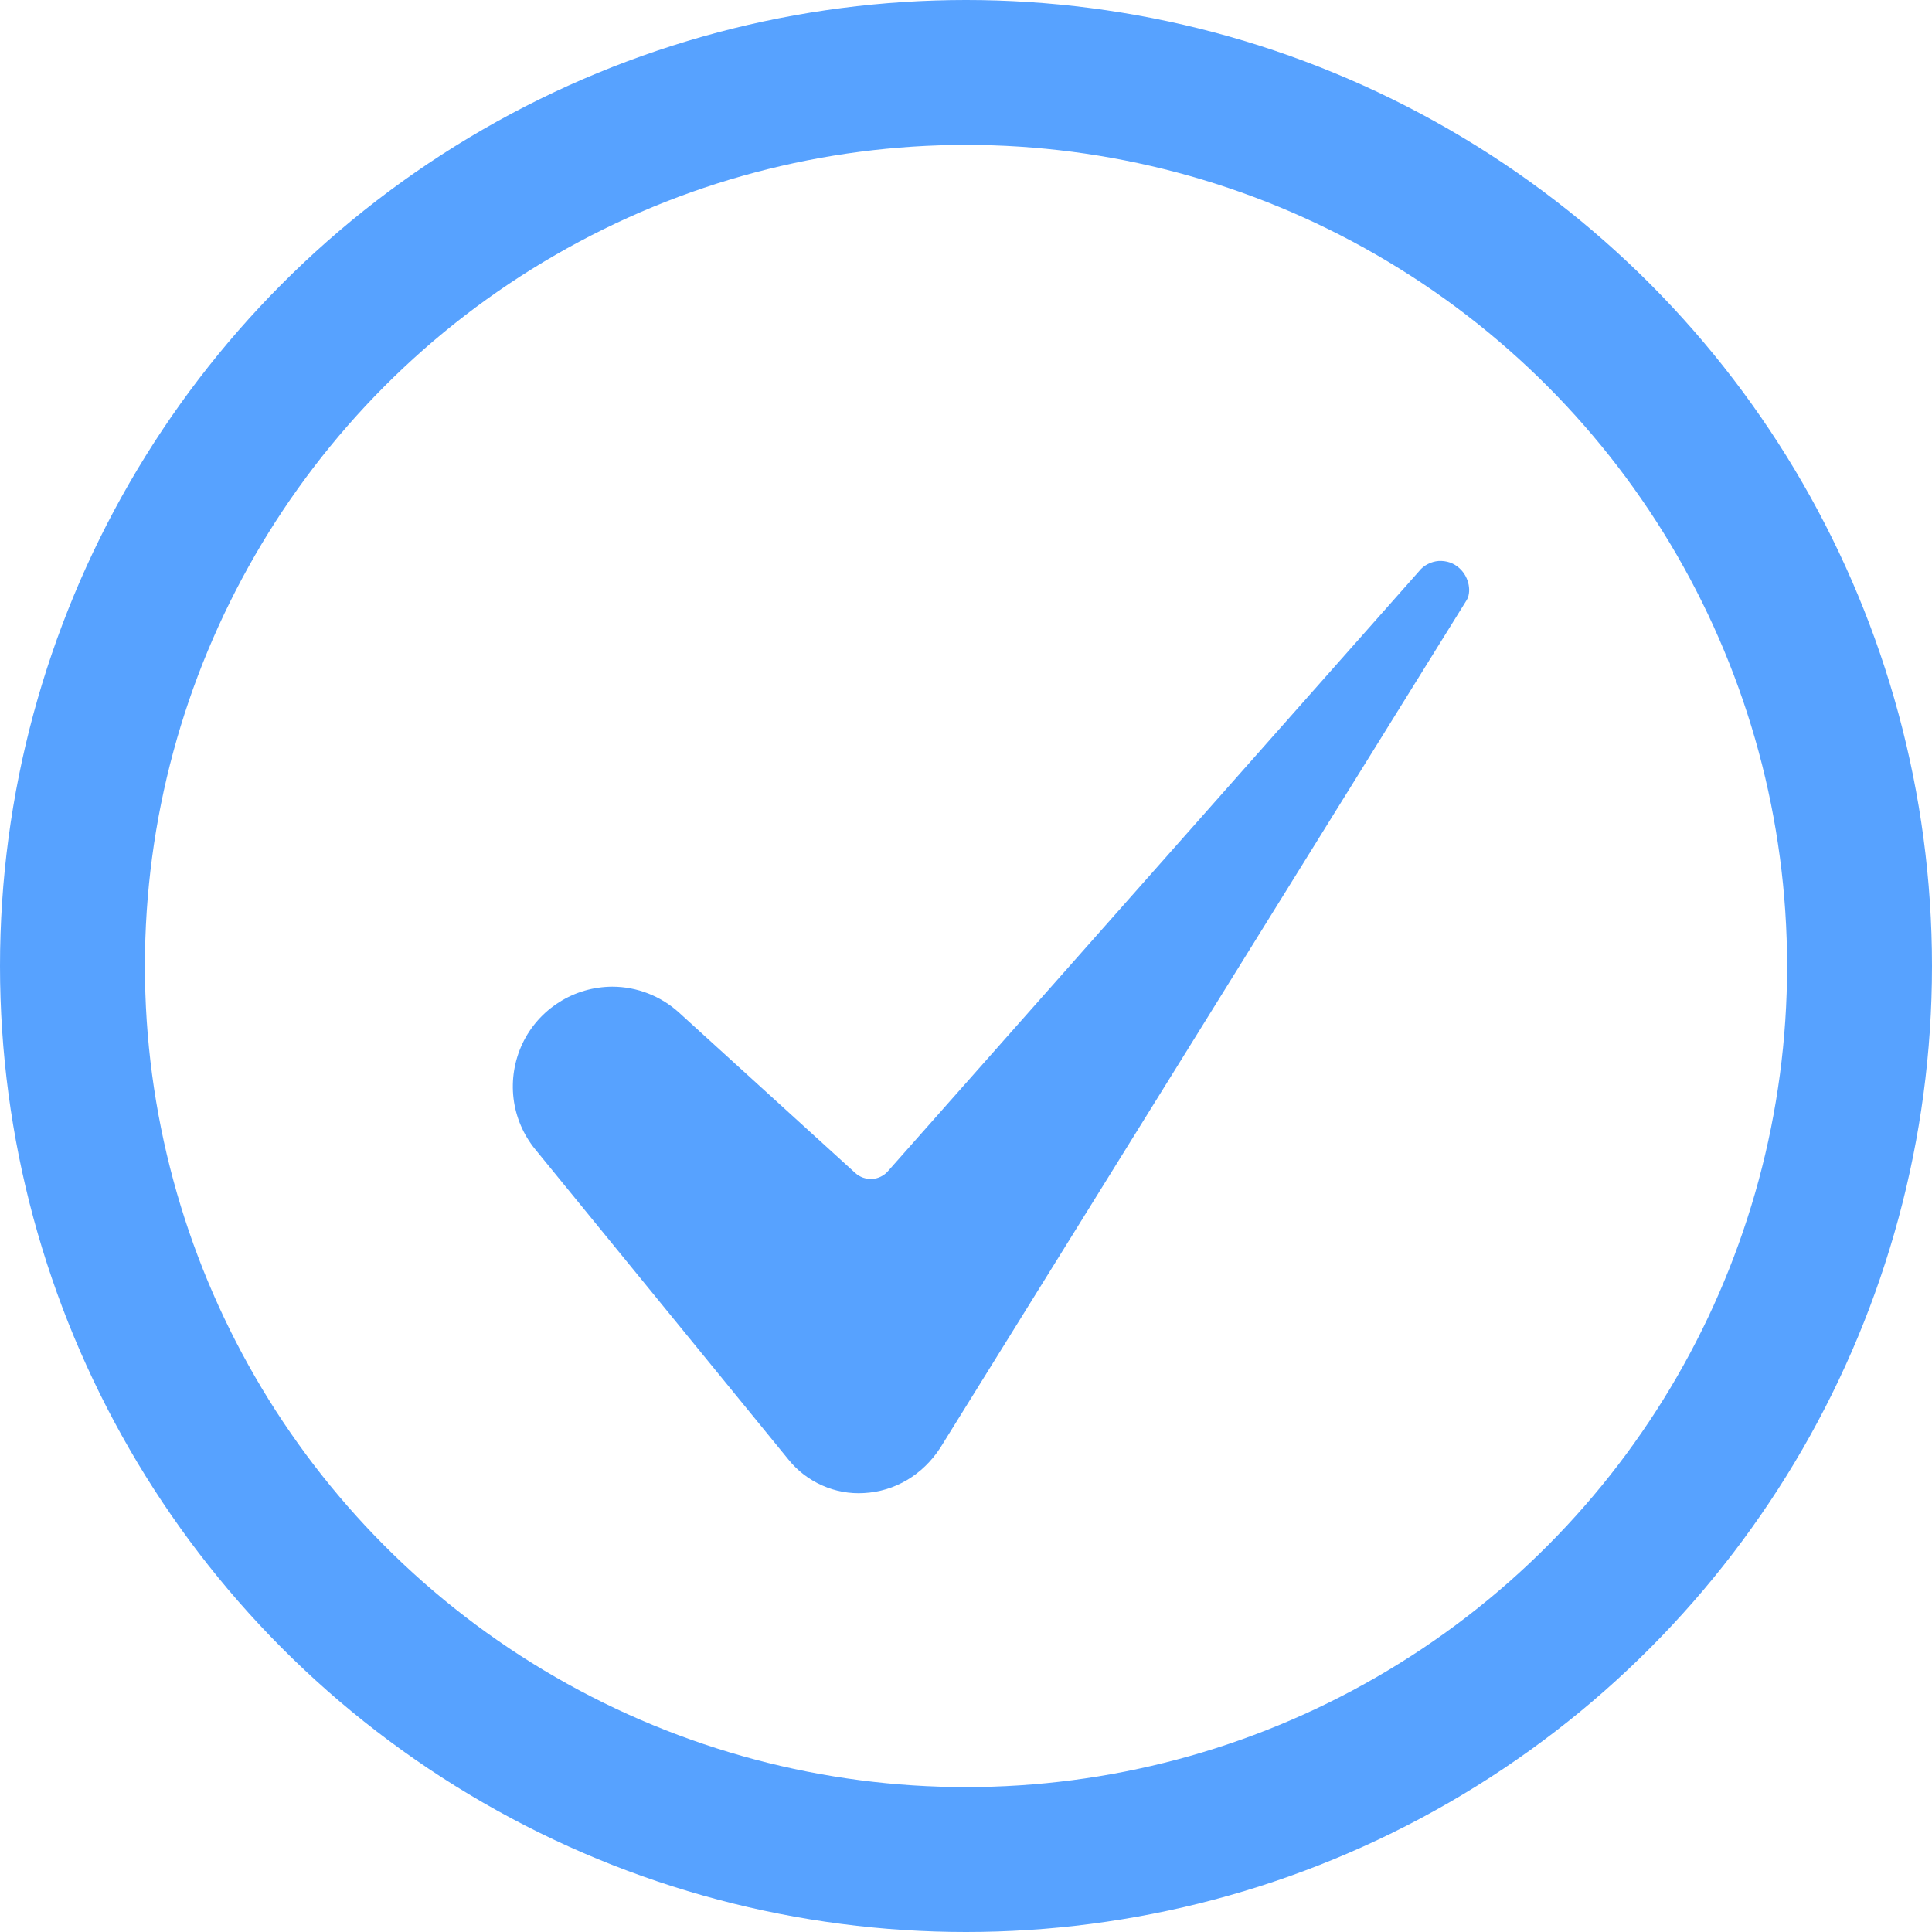
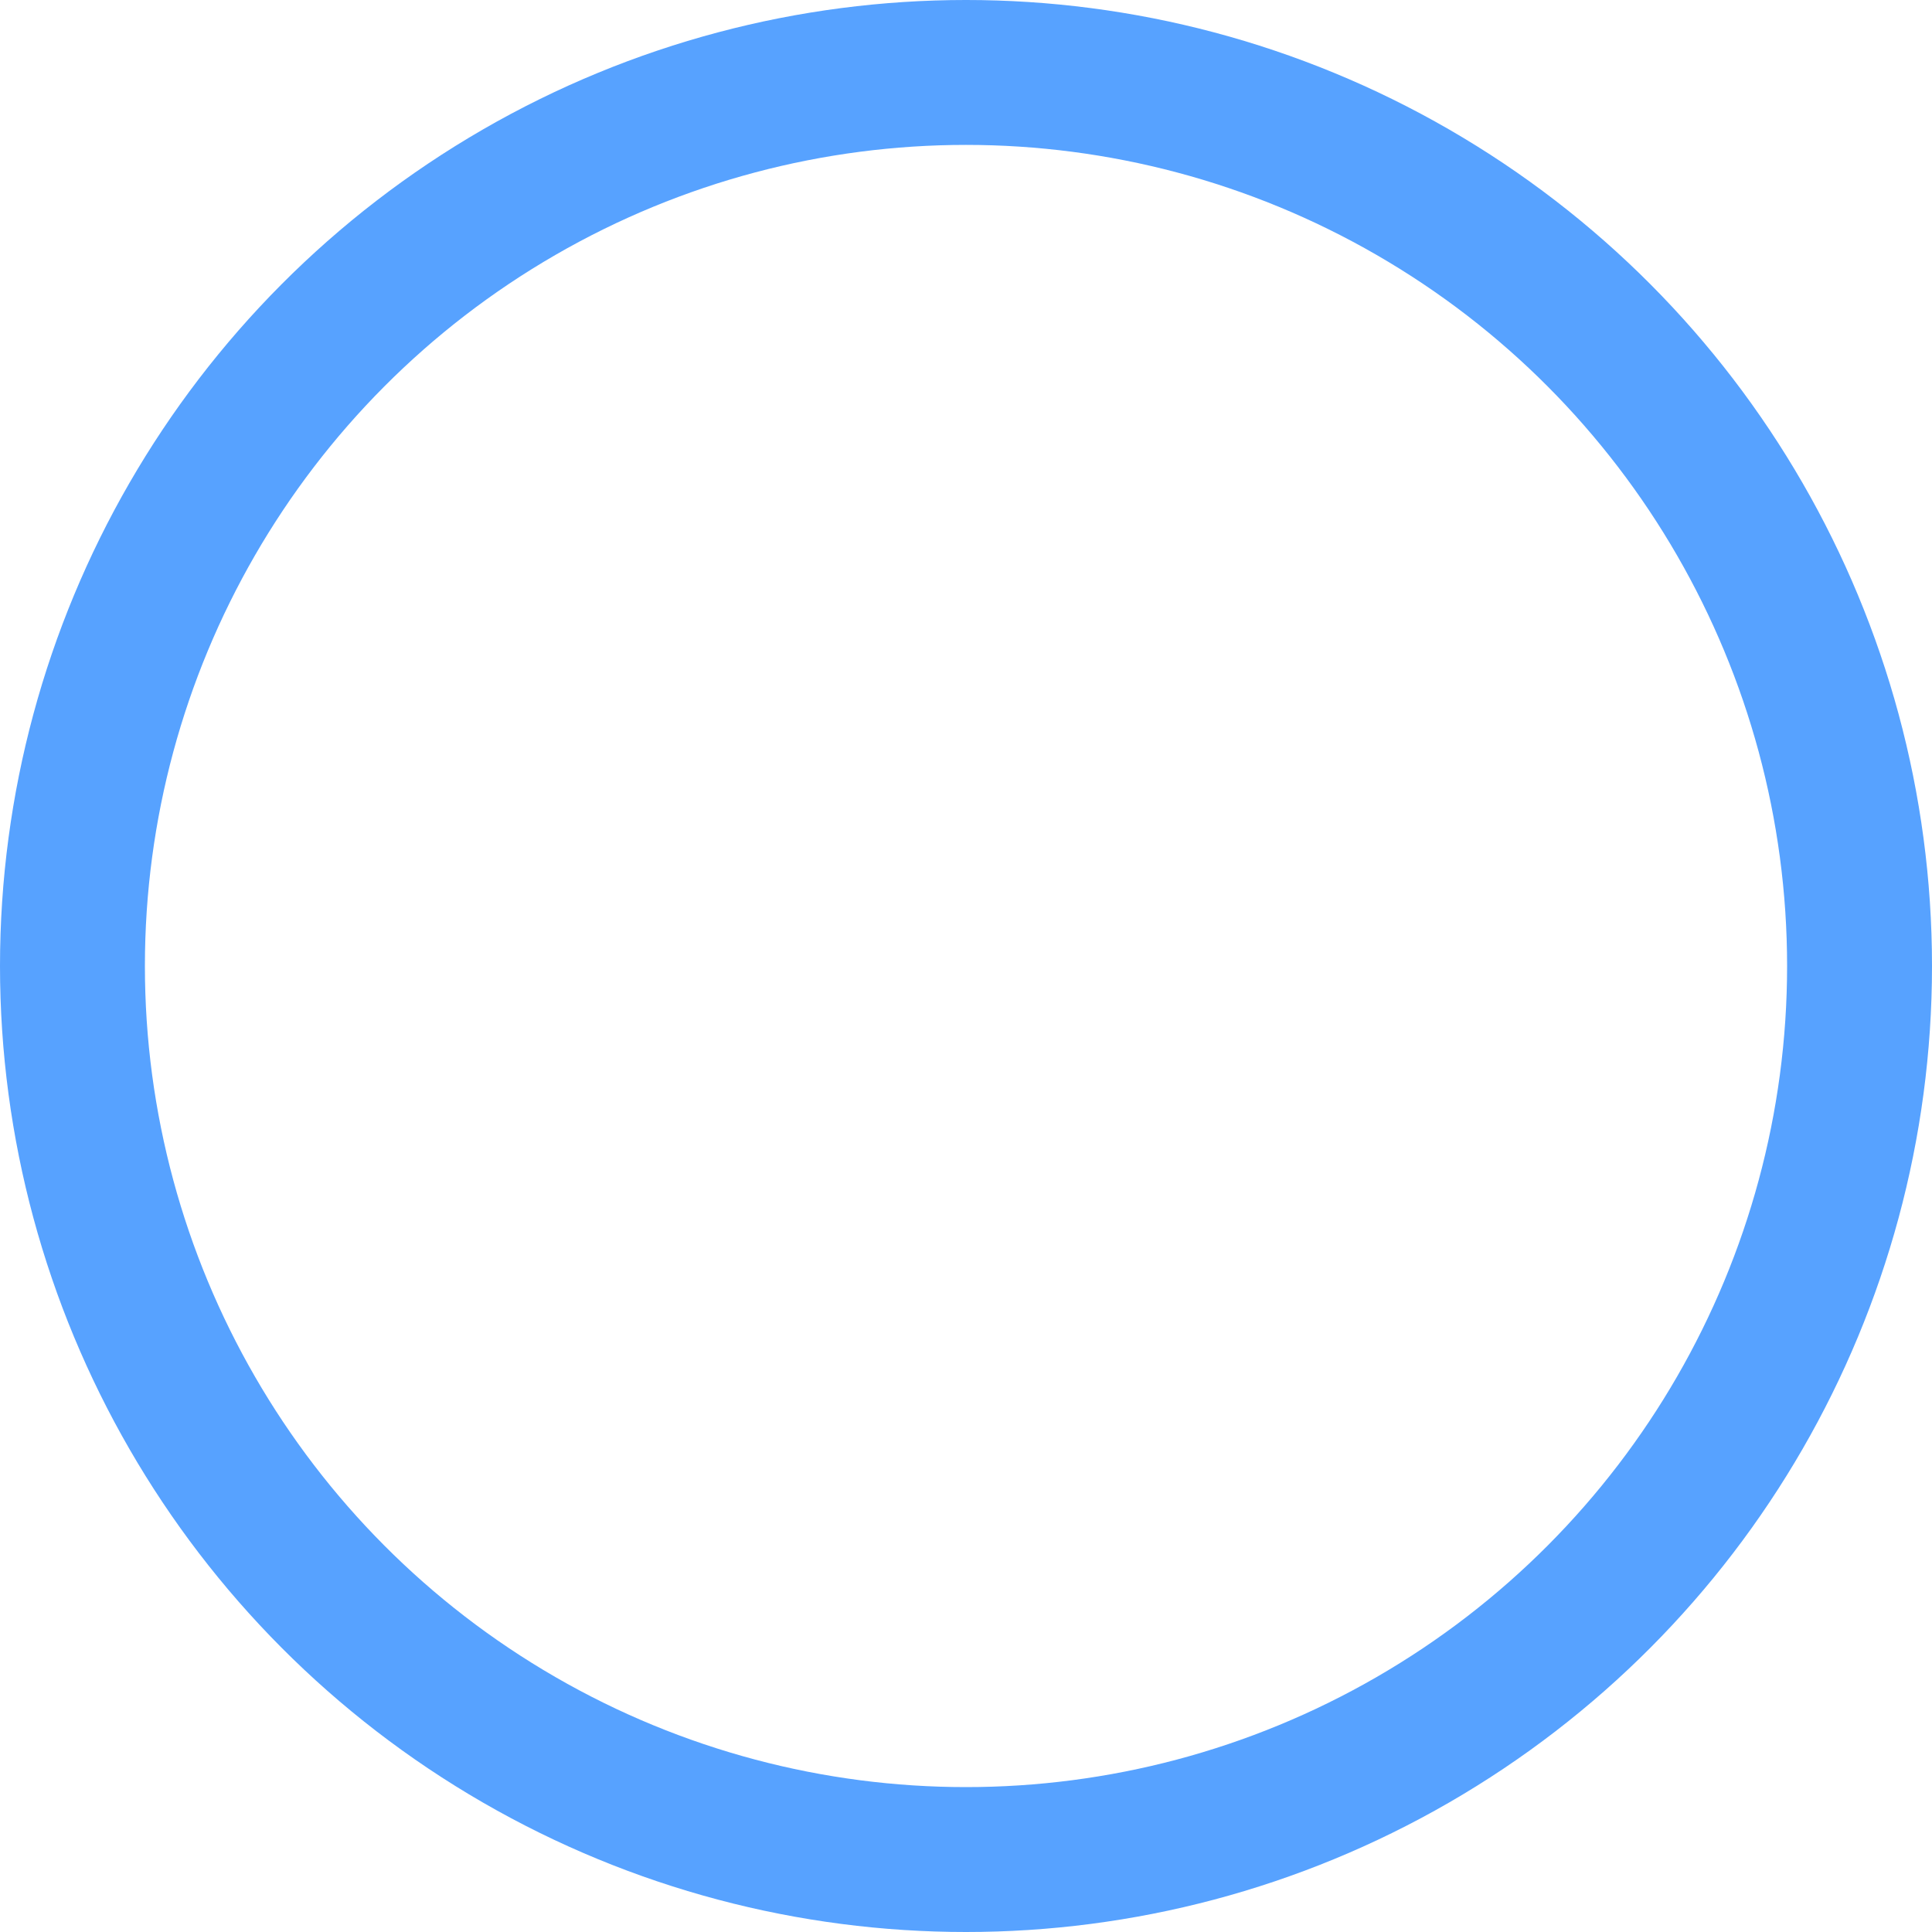
<svg xmlns="http://www.w3.org/2000/svg" width="20" height="20" viewBox="0 0 20 20" fill="none">
  <g clip-path="url(#clip0_992_2034)">
-     <path d="M6.338 10.214C6.143 10.215 5.952 10.27 5.788 10.375C5.623 10.479 5.491 10.628 5.408 10.804C5.325 10.98 5.293 11.176 5.316 11.37C5.339 11.563 5.417 11.746 5.54 11.897L8.161 15.108C8.255 15.225 8.375 15.317 8.511 15.377C8.647 15.438 8.796 15.465 8.944 15.456C9.263 15.439 9.55 15.269 9.733 14.989L15.178 6.22C15.179 6.218 15.18 6.217 15.181 6.215C15.232 6.137 15.215 5.981 15.11 5.884C15.081 5.857 15.047 5.836 15.01 5.823C14.972 5.81 14.933 5.805 14.893 5.807C14.854 5.81 14.816 5.821 14.781 5.839C14.745 5.857 14.714 5.882 14.69 5.913C14.688 5.915 14.686 5.918 14.684 5.92L9.192 12.124C9.171 12.148 9.146 12.167 9.117 12.181C9.089 12.195 9.058 12.203 9.027 12.204C8.995 12.206 8.964 12.201 8.934 12.191C8.904 12.18 8.877 12.164 8.854 12.143L7.031 10.484C6.842 10.311 6.594 10.214 6.338 10.214Z" fill="#57A2FF" />
+     <path d="M6.338 10.214C6.143 10.215 5.952 10.27 5.788 10.375C5.623 10.479 5.491 10.628 5.408 10.804C5.325 10.98 5.293 11.176 5.316 11.37L8.161 15.108C8.255 15.225 8.375 15.317 8.511 15.377C8.647 15.438 8.796 15.465 8.944 15.456C9.263 15.439 9.55 15.269 9.733 14.989L15.178 6.22C15.179 6.218 15.18 6.217 15.181 6.215C15.232 6.137 15.215 5.981 15.11 5.884C15.081 5.857 15.047 5.836 15.01 5.823C14.972 5.81 14.933 5.805 14.893 5.807C14.854 5.81 14.816 5.821 14.781 5.839C14.745 5.857 14.714 5.882 14.69 5.913C14.688 5.915 14.686 5.918 14.684 5.92L9.192 12.124C9.171 12.148 9.146 12.167 9.117 12.181C9.089 12.195 9.058 12.203 9.027 12.204C8.995 12.206 8.964 12.201 8.934 12.191C8.904 12.18 8.877 12.164 8.854 12.143L7.031 10.484C6.842 10.311 6.594 10.214 6.338 10.214Z" fill="#57A2FF" />
  </g>
  <circle cx="10" cy="10" r="9.25" stroke="#57A2FF" stroke-width="1.5" />
  <defs>
    <clipPath id="clip0_992_2034">
-       <rect width="11.29" height="11.807" fill="white" transform="translate(5 4)" />
-     </clipPath>
+       </clipPath>
  </defs>
</svg>